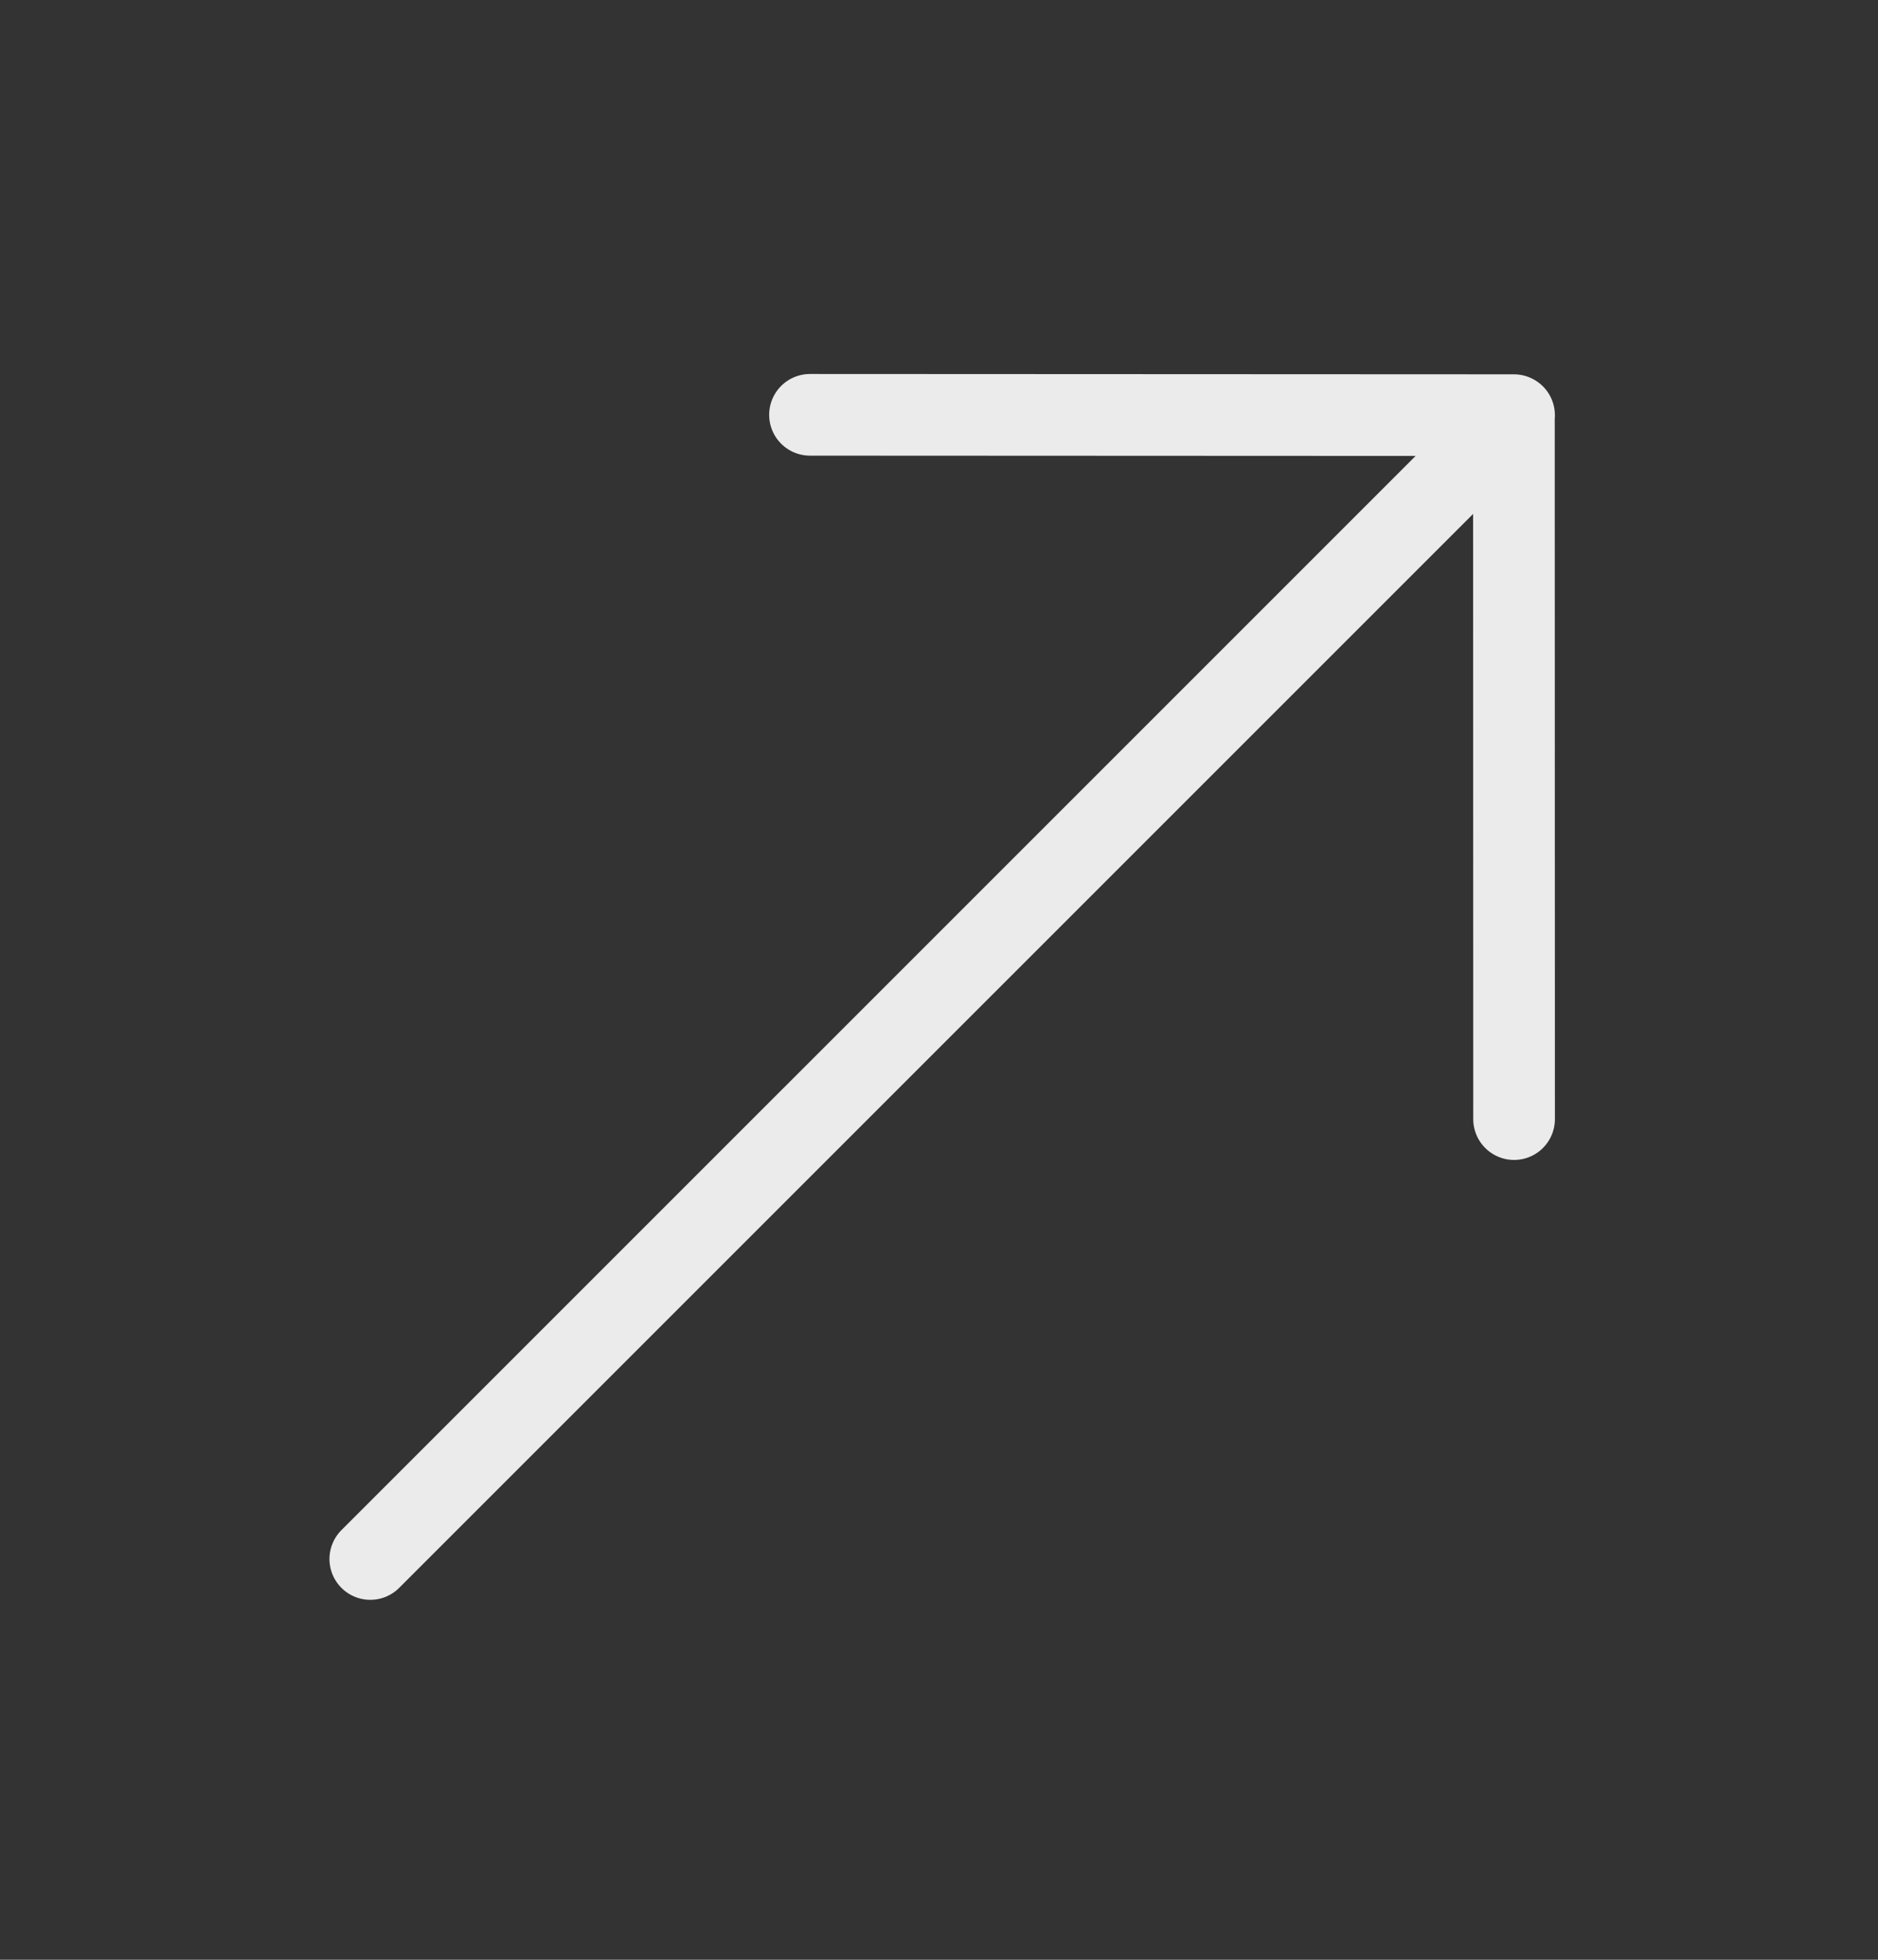
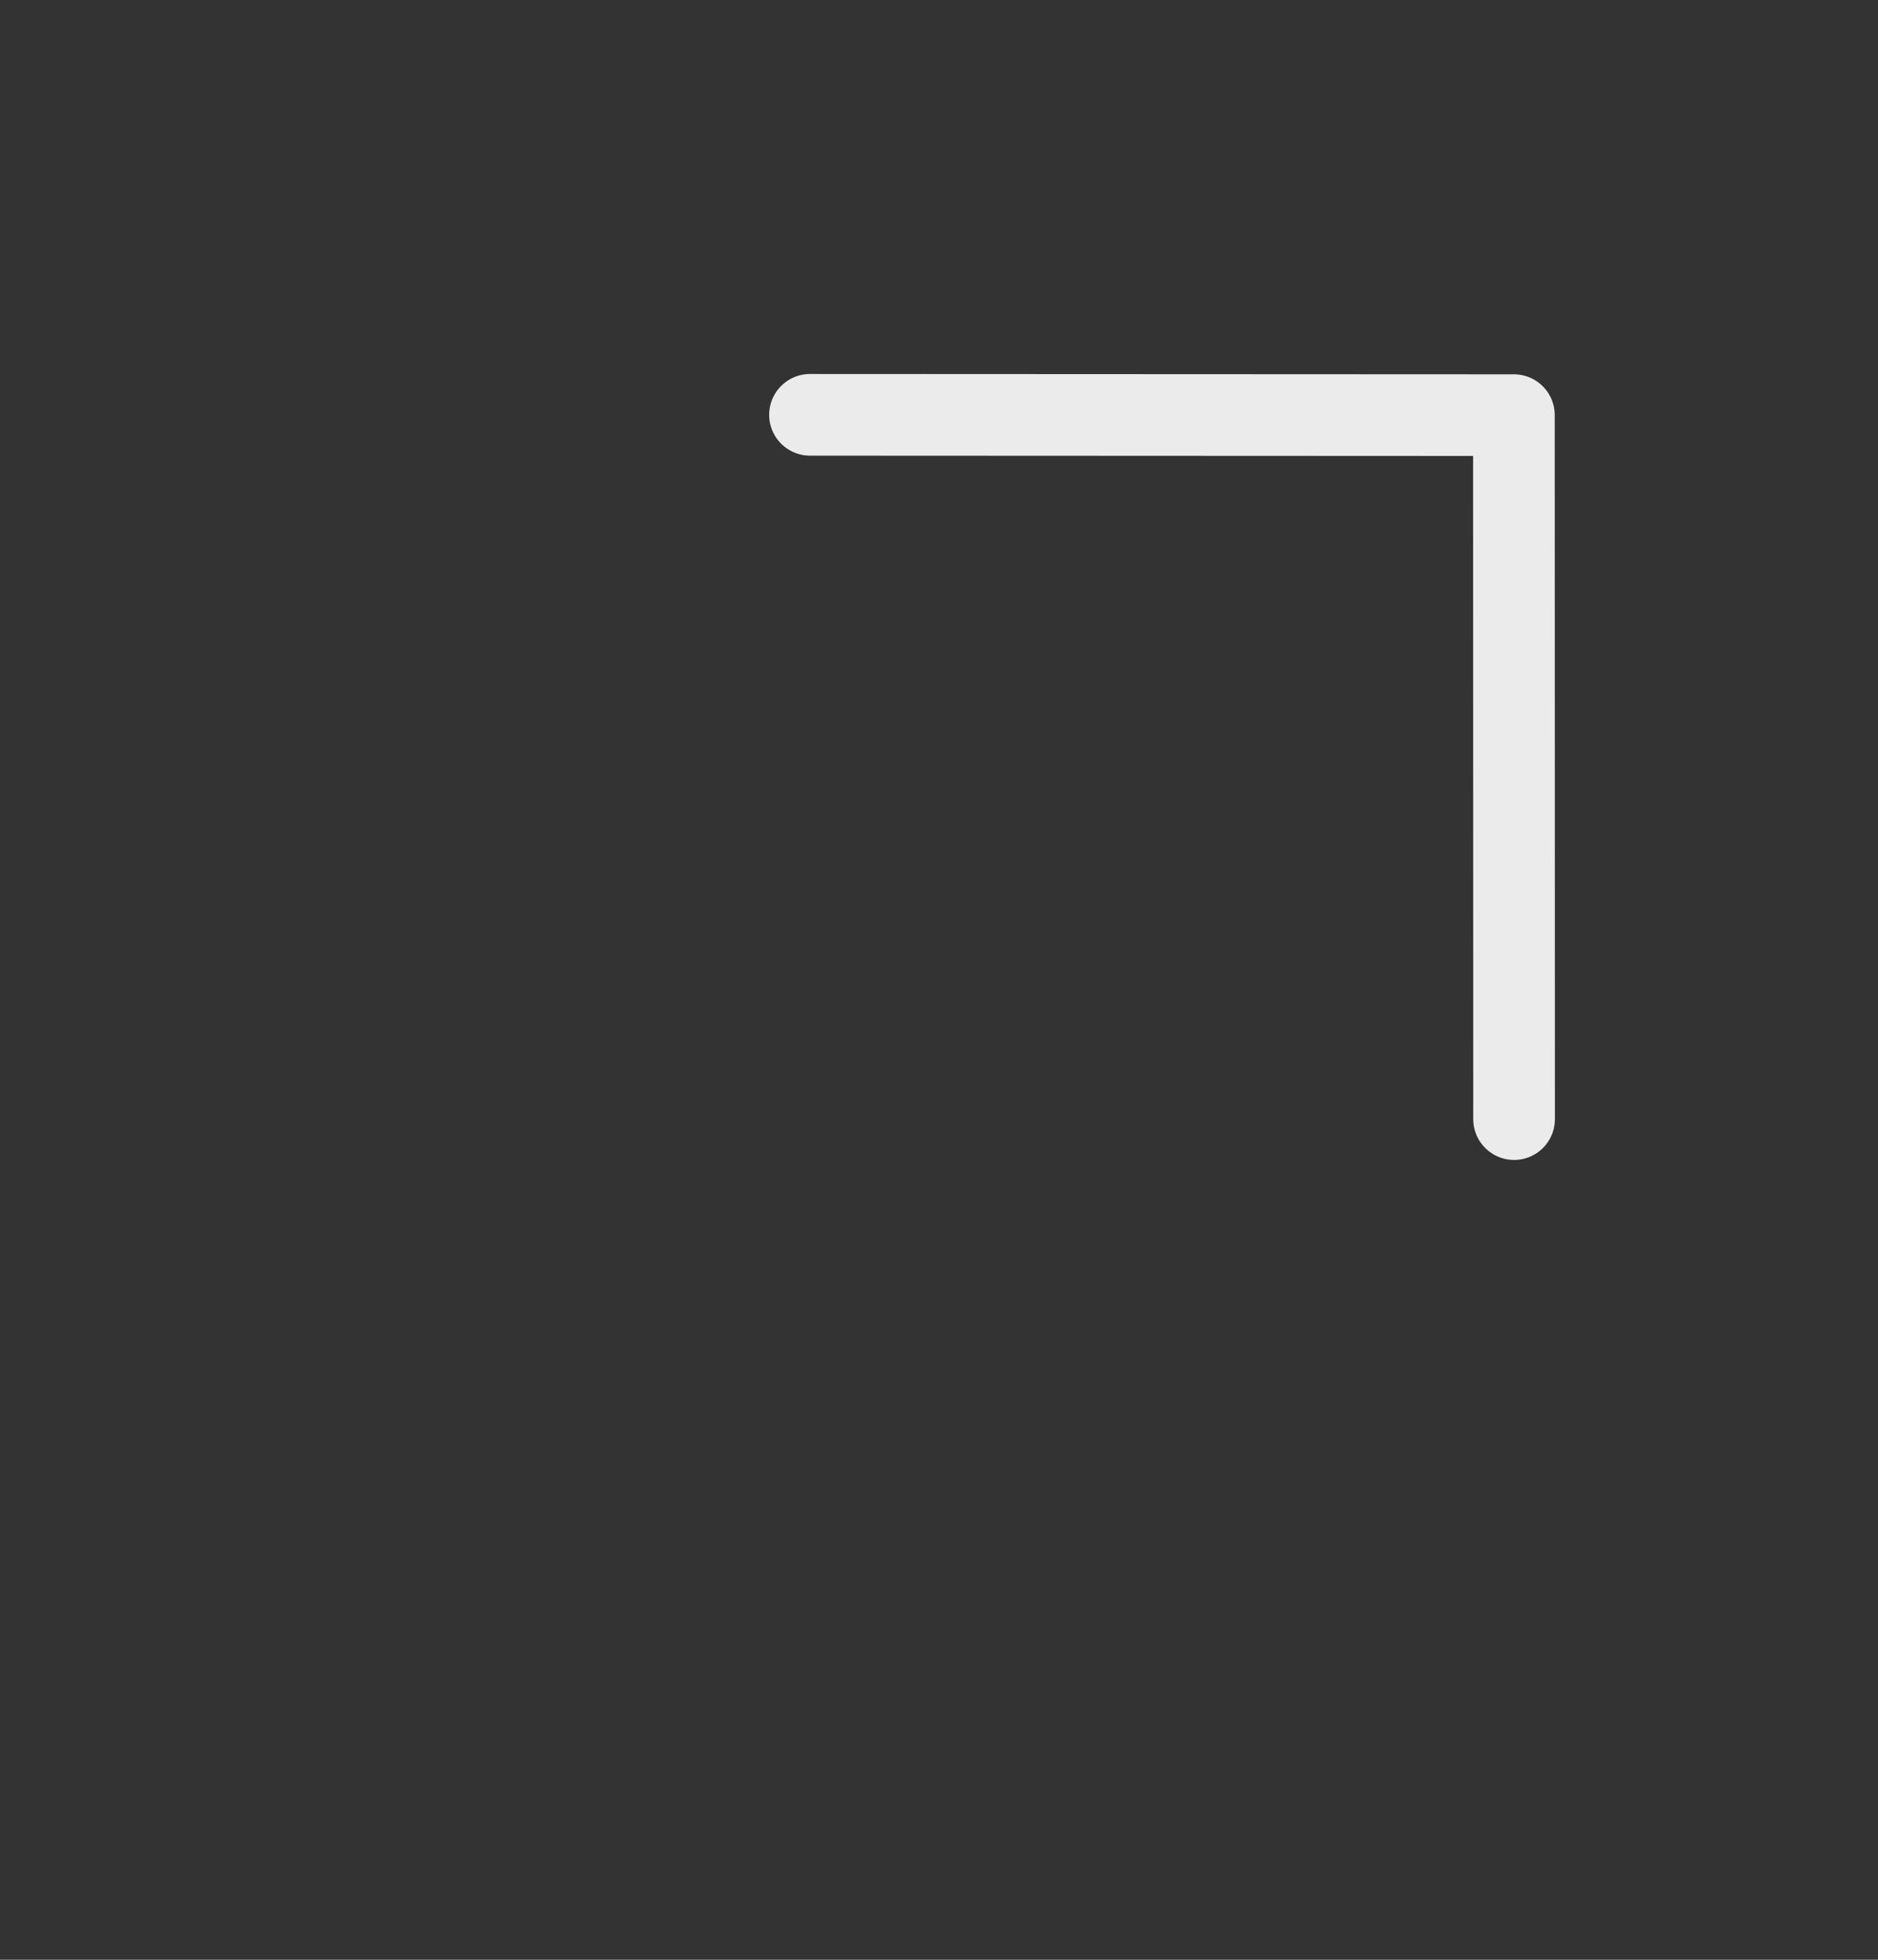
<svg xmlns="http://www.w3.org/2000/svg" width="23" height="24" viewBox="0 0 23 24" fill="none">
  <rect x="0" y="0" width="23" height="24" fill="#333333" stroke="none" />
-   <path d="M9.92 5.08L18.541 5.084L18.543 13.705M4.535 19.092L18.543 5.085" stroke="#EBEBEB" stroke-linecap="round" stroke-linejoin="round" />
+   <path d="M9.92 5.08L18.541 5.084L18.543 13.705M4.535 19.092" stroke="#EBEBEB" stroke-linecap="round" stroke-linejoin="round" />
</svg>